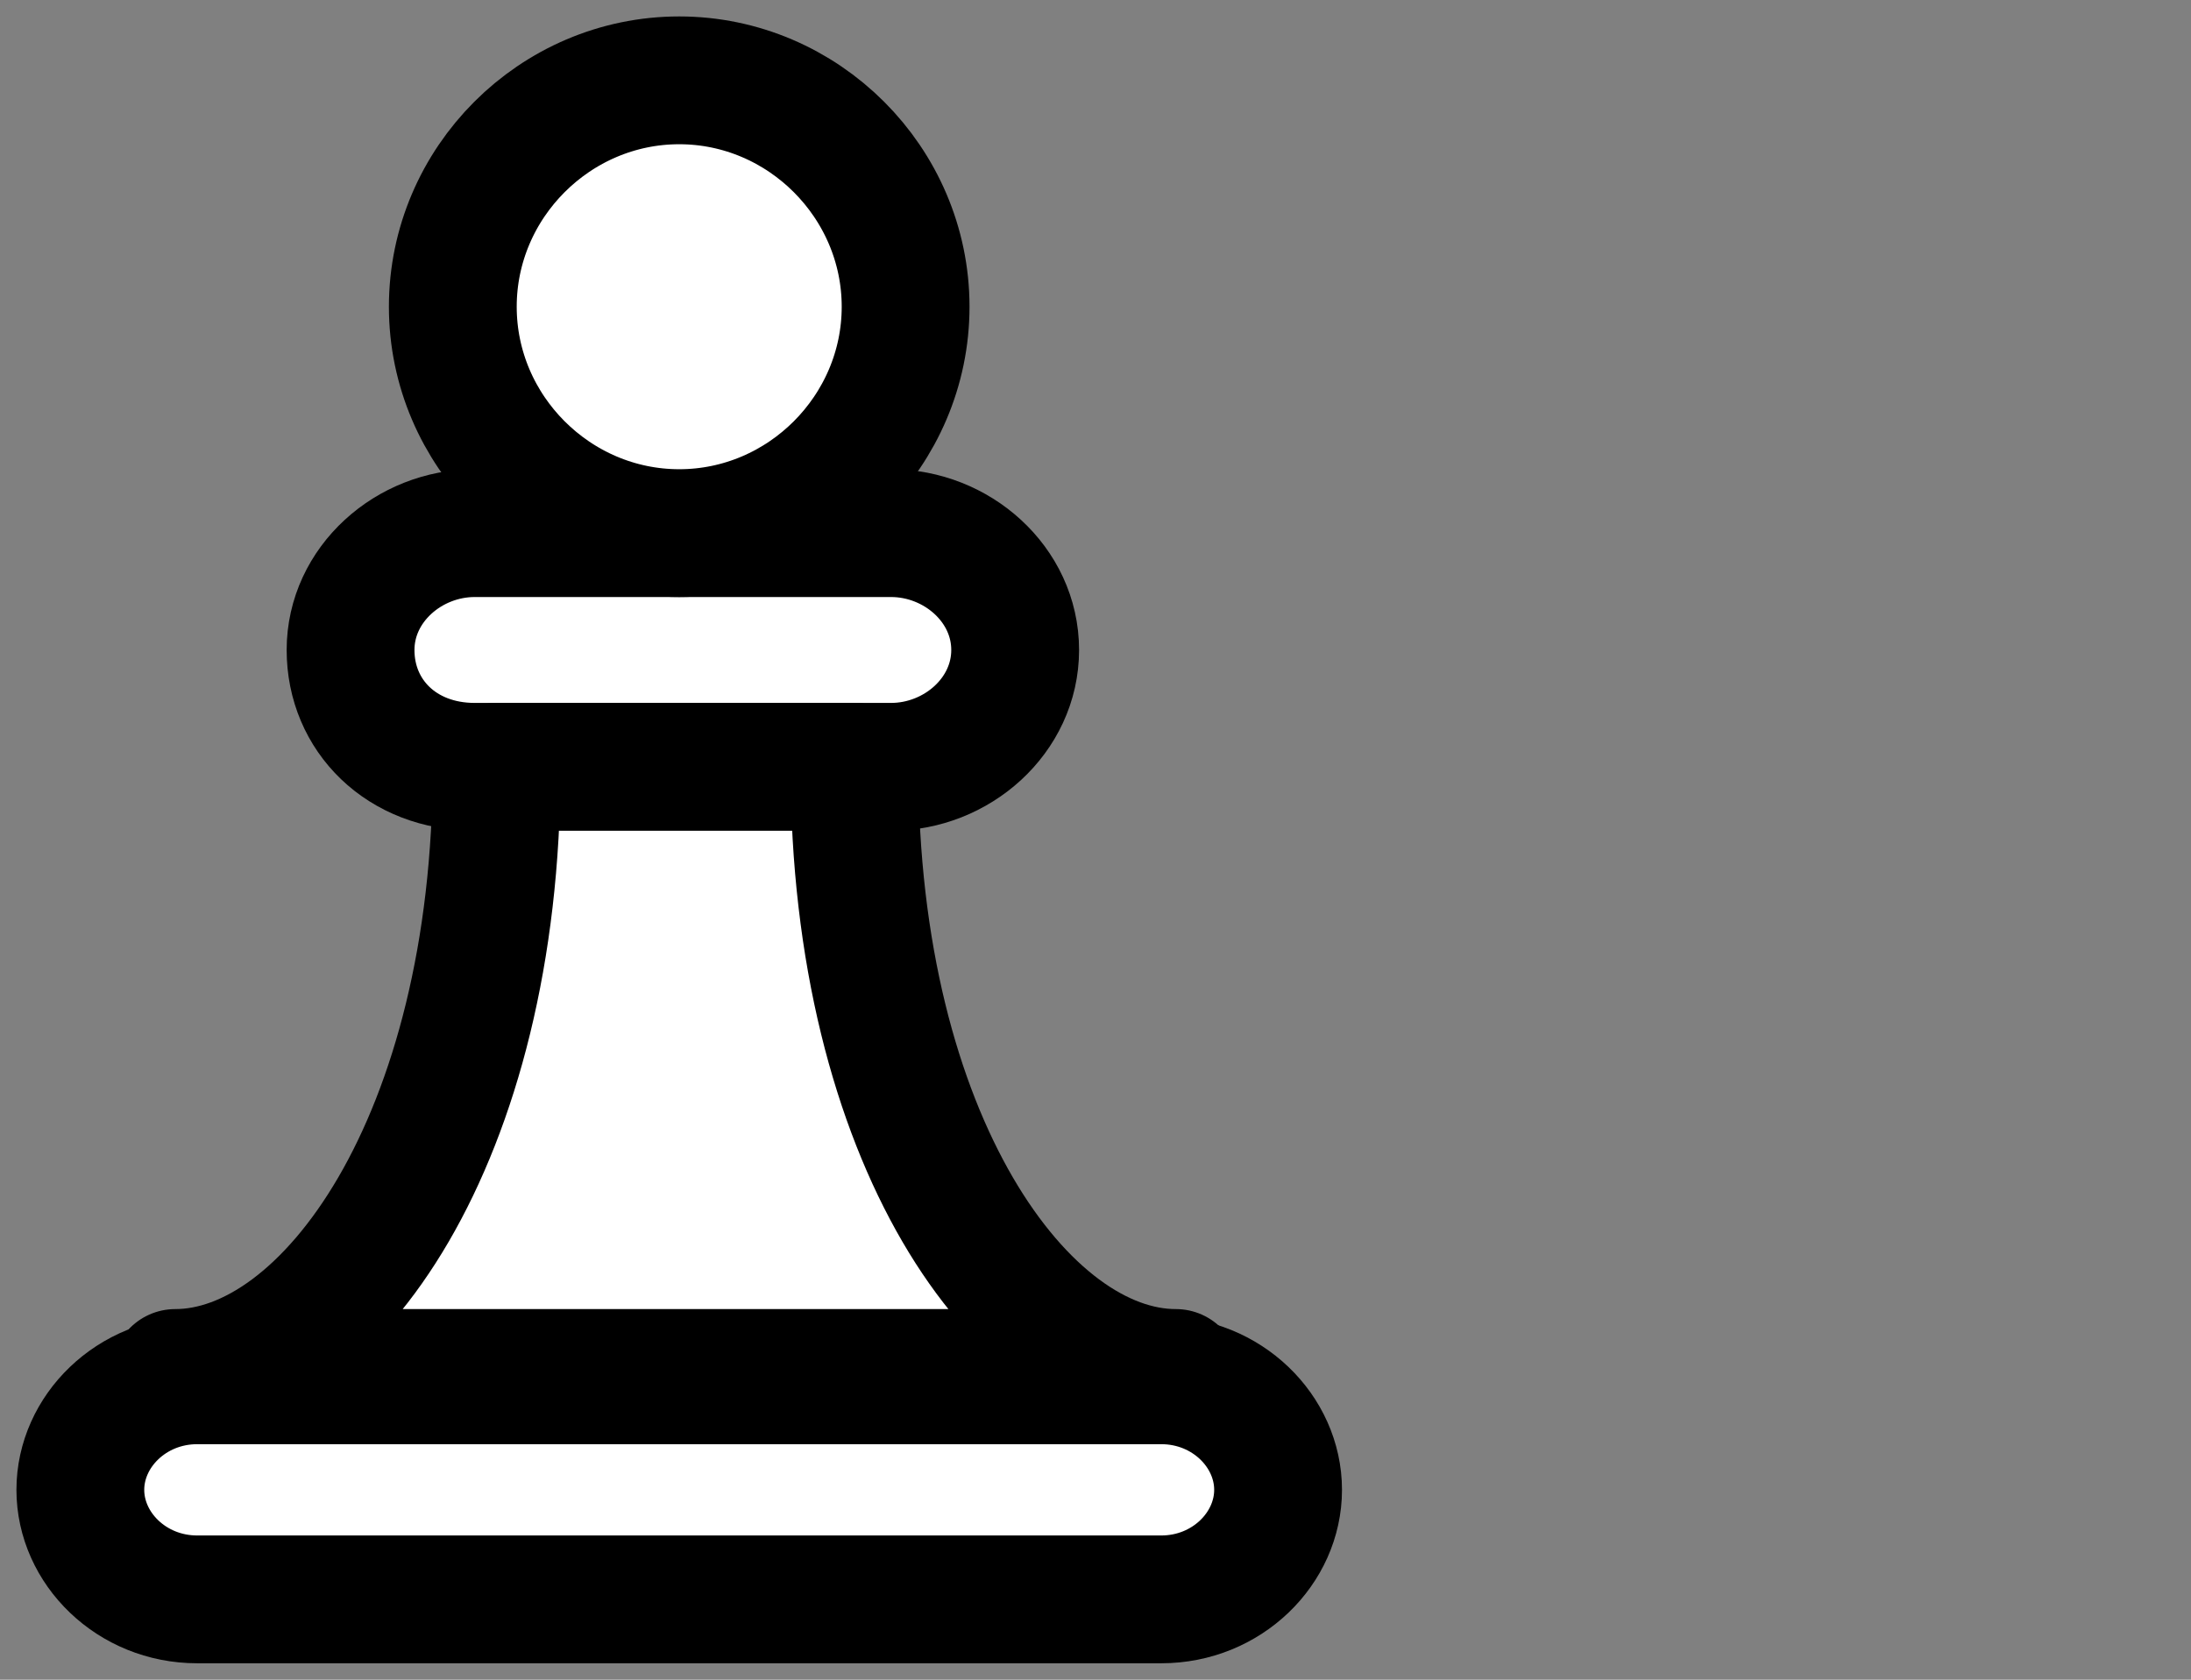
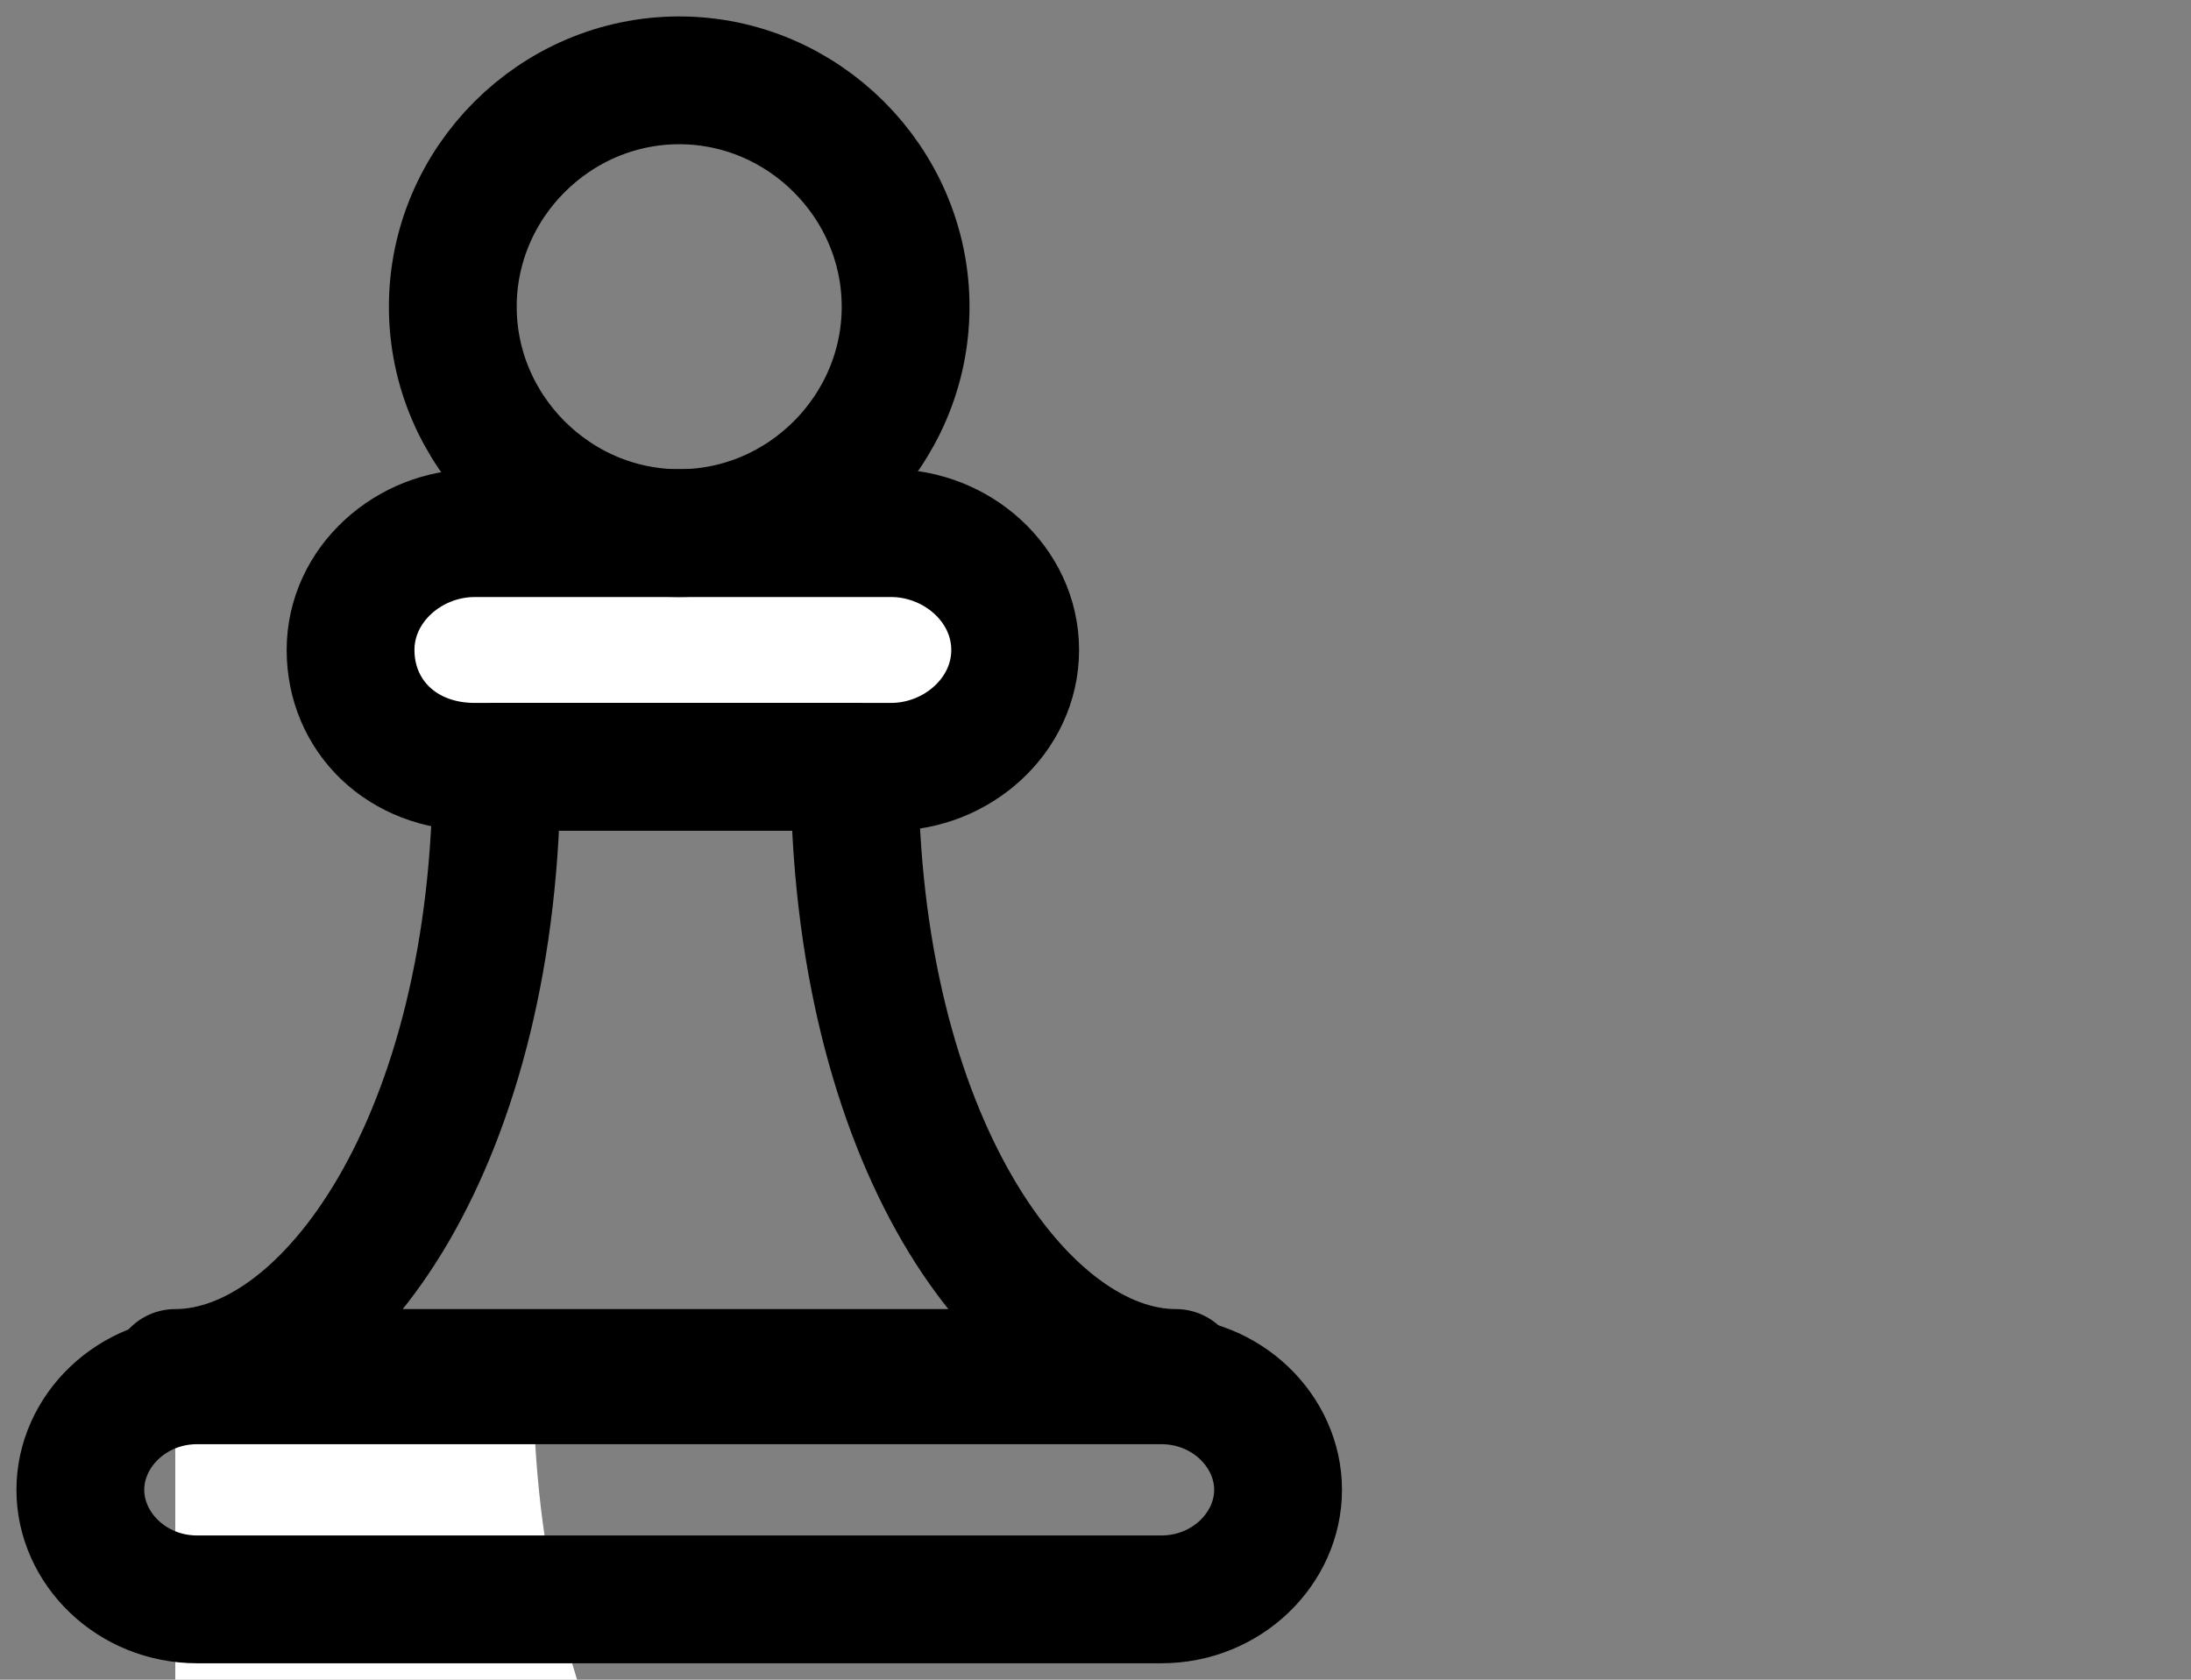
<svg xmlns="http://www.w3.org/2000/svg" version="1.1" id="Calque_1" x="0px" y="0px" viewBox="0 0 30 23" style="enable-background:new 0 0 30 23;" xml:space="preserve">
  <rect x="0" y="0" width="30" height="23" fill="#808080" stroke="none" />
  <style type="text/css">
	.st0{fill:#FFFFFF;stroke:#000000;stroke-width:1.75;stroke-linecap:round;stroke-linejoin:round;stroke-miterlimit:10;}
	.st1{fill:none;stroke:#000000;stroke-width:1.75;stroke-linecap:round;stroke-linejoin:round;stroke-miterlimit:10;}
	.st2{fill:#FFFFFF;}
	.st3{fill:none;stroke:#000000;stroke-width:1.75;stroke-linecap:round;stroke-miterlimit:10;}
	.st4{fill:none;stroke:#000000;stroke-width:1.75;stroke-miterlimit:10;}
	.st5{fill:none;stroke:#000000;stroke-width:1.75;stroke-linejoin:round;stroke-miterlimit:10;}
	.st6{fill:#FFFFFF;stroke:#000000;stroke-width:1.75;stroke-miterlimit:10;}
	.st7{fill:none;}
	.st8{fill:#FFFFFF;stroke:#00FF00;stroke-width:1.75;stroke-linecap:round;stroke-linejoin:round;stroke-miterlimit:10;}
	.st9{fill:none;stroke:#00FF00;stroke-width:1.75;stroke-linecap:round;stroke-linejoin:round;stroke-miterlimit:10;}
	.st10{fill:none;stroke:#00FF00;stroke-width:1.75;stroke-linecap:round;stroke-miterlimit:10;}
	.st11{fill:#00FF00;}
	.st12{fill:none;stroke:#00FF00;stroke-width:1.75;stroke-miterlimit:10;}
	.st13{fill:none;stroke:#00FF00;stroke-width:1.75;stroke-linejoin:round;stroke-miterlimit:10;}
	.st14{fill:#FFFFFF;stroke:#00FF00;stroke-width:1.75;stroke-miterlimit:10;}
</style>
  <g>
    <path class="st2" d="M4.8,8.9L4.8,8.9c0-0.9,0.8-1.6,1.7-1.6h5.7c0.9,0,1.7,0.7,1.7,1.6c0,0.9-0.8,1.6-1.7,1.6H6.5   C5.5,10.5,4.8,9.8,4.8,8.9" />
    <path class="st5" d="M4.8,8.9L4.8,8.9c0-0.9,0.8-1.6,1.7-1.6h5.7c0.9,0,1.7,0.7,1.7,1.6c0,0.9-0.8,1.6-1.7,1.6H6.5   C5.5,10.5,4.8,9.8,4.8,8.9z" />
-     <path class="st2" d="M12.4,4.2c0,1.7-1.4,3.1-3.1,3.1S6.2,5.9,6.2,4.2c0-1.7,1.4-3.1,3.1-3.1S12.4,2.5,12.4,4.2" />
    <path class="st5" d="M12.4,4.2c0,1.7-1.4,3.1-3.1,3.1S6.2,5.9,6.2,4.2c0-1.7,1.4-3.1,3.1-3.1S12.4,2.5,12.4,4.2z" />
-     <path class="st2" d="M2.4,18.8c2.1,0,4.4-3.2,4.4-8.3h4.9c0,5.1,2.3,8.3,4.4,8.3H2.4z" />
+     <path class="st2" d="M2.4,18.8h4.9c0,5.1,2.3,8.3,4.4,8.3H2.4z" />
    <path class="st1" d="M2.4,18.8c2.1,0,4.4-3.2,4.4-8.3h4.9c0,5.1,2.3,8.3,4.4,8.3H2.4z" />
-     <path class="st2" d="M15.9,21.9H2.7c-0.9,0-1.6-0.7-1.6-1.5c0-0.8,0.7-1.5,1.6-1.5h13.2c0.9,0,1.6,0.7,1.6,1.5   C17.5,21.2,16.8,21.9,15.9,21.9" />
    <path class="st5" d="M15.9,21.9H2.7c-0.9,0-1.6-0.7-1.6-1.5c0-0.8,0.7-1.5,1.6-1.5h13.2c0.9,0,1.6,0.7,1.6,1.5   C17.5,21.2,16.8,21.9,15.9,21.9z" />
  </g>
</svg>